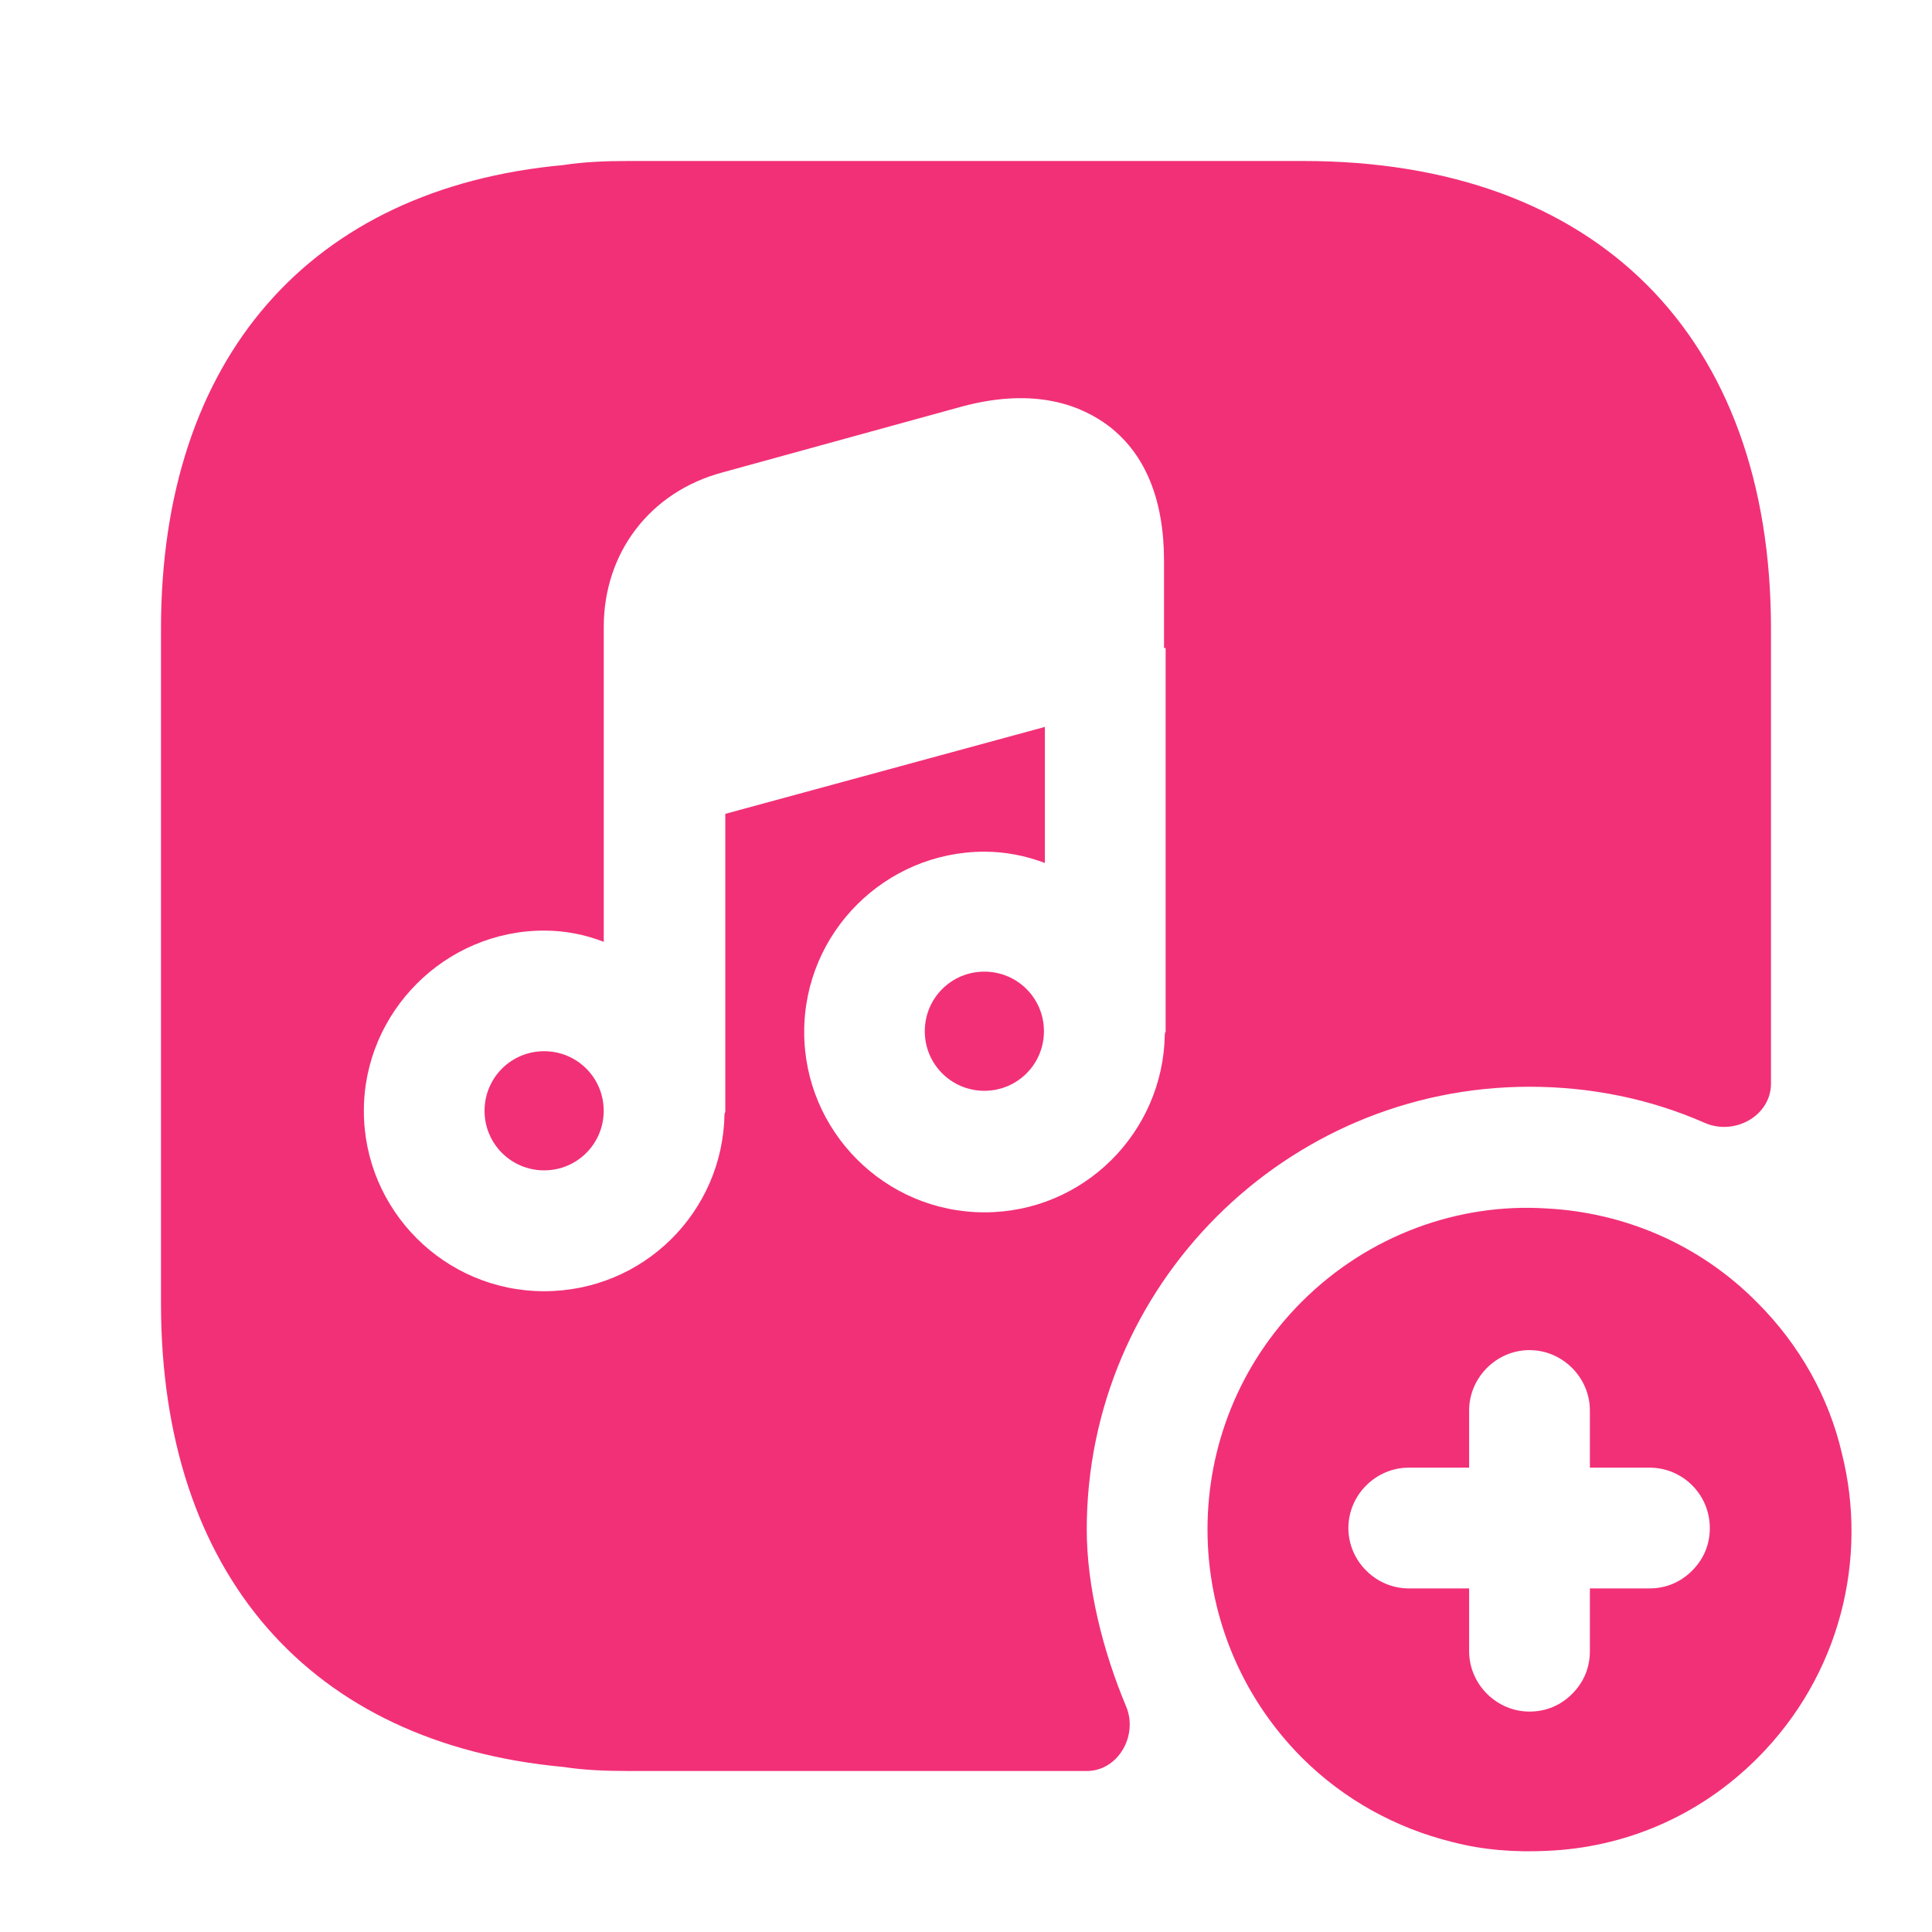
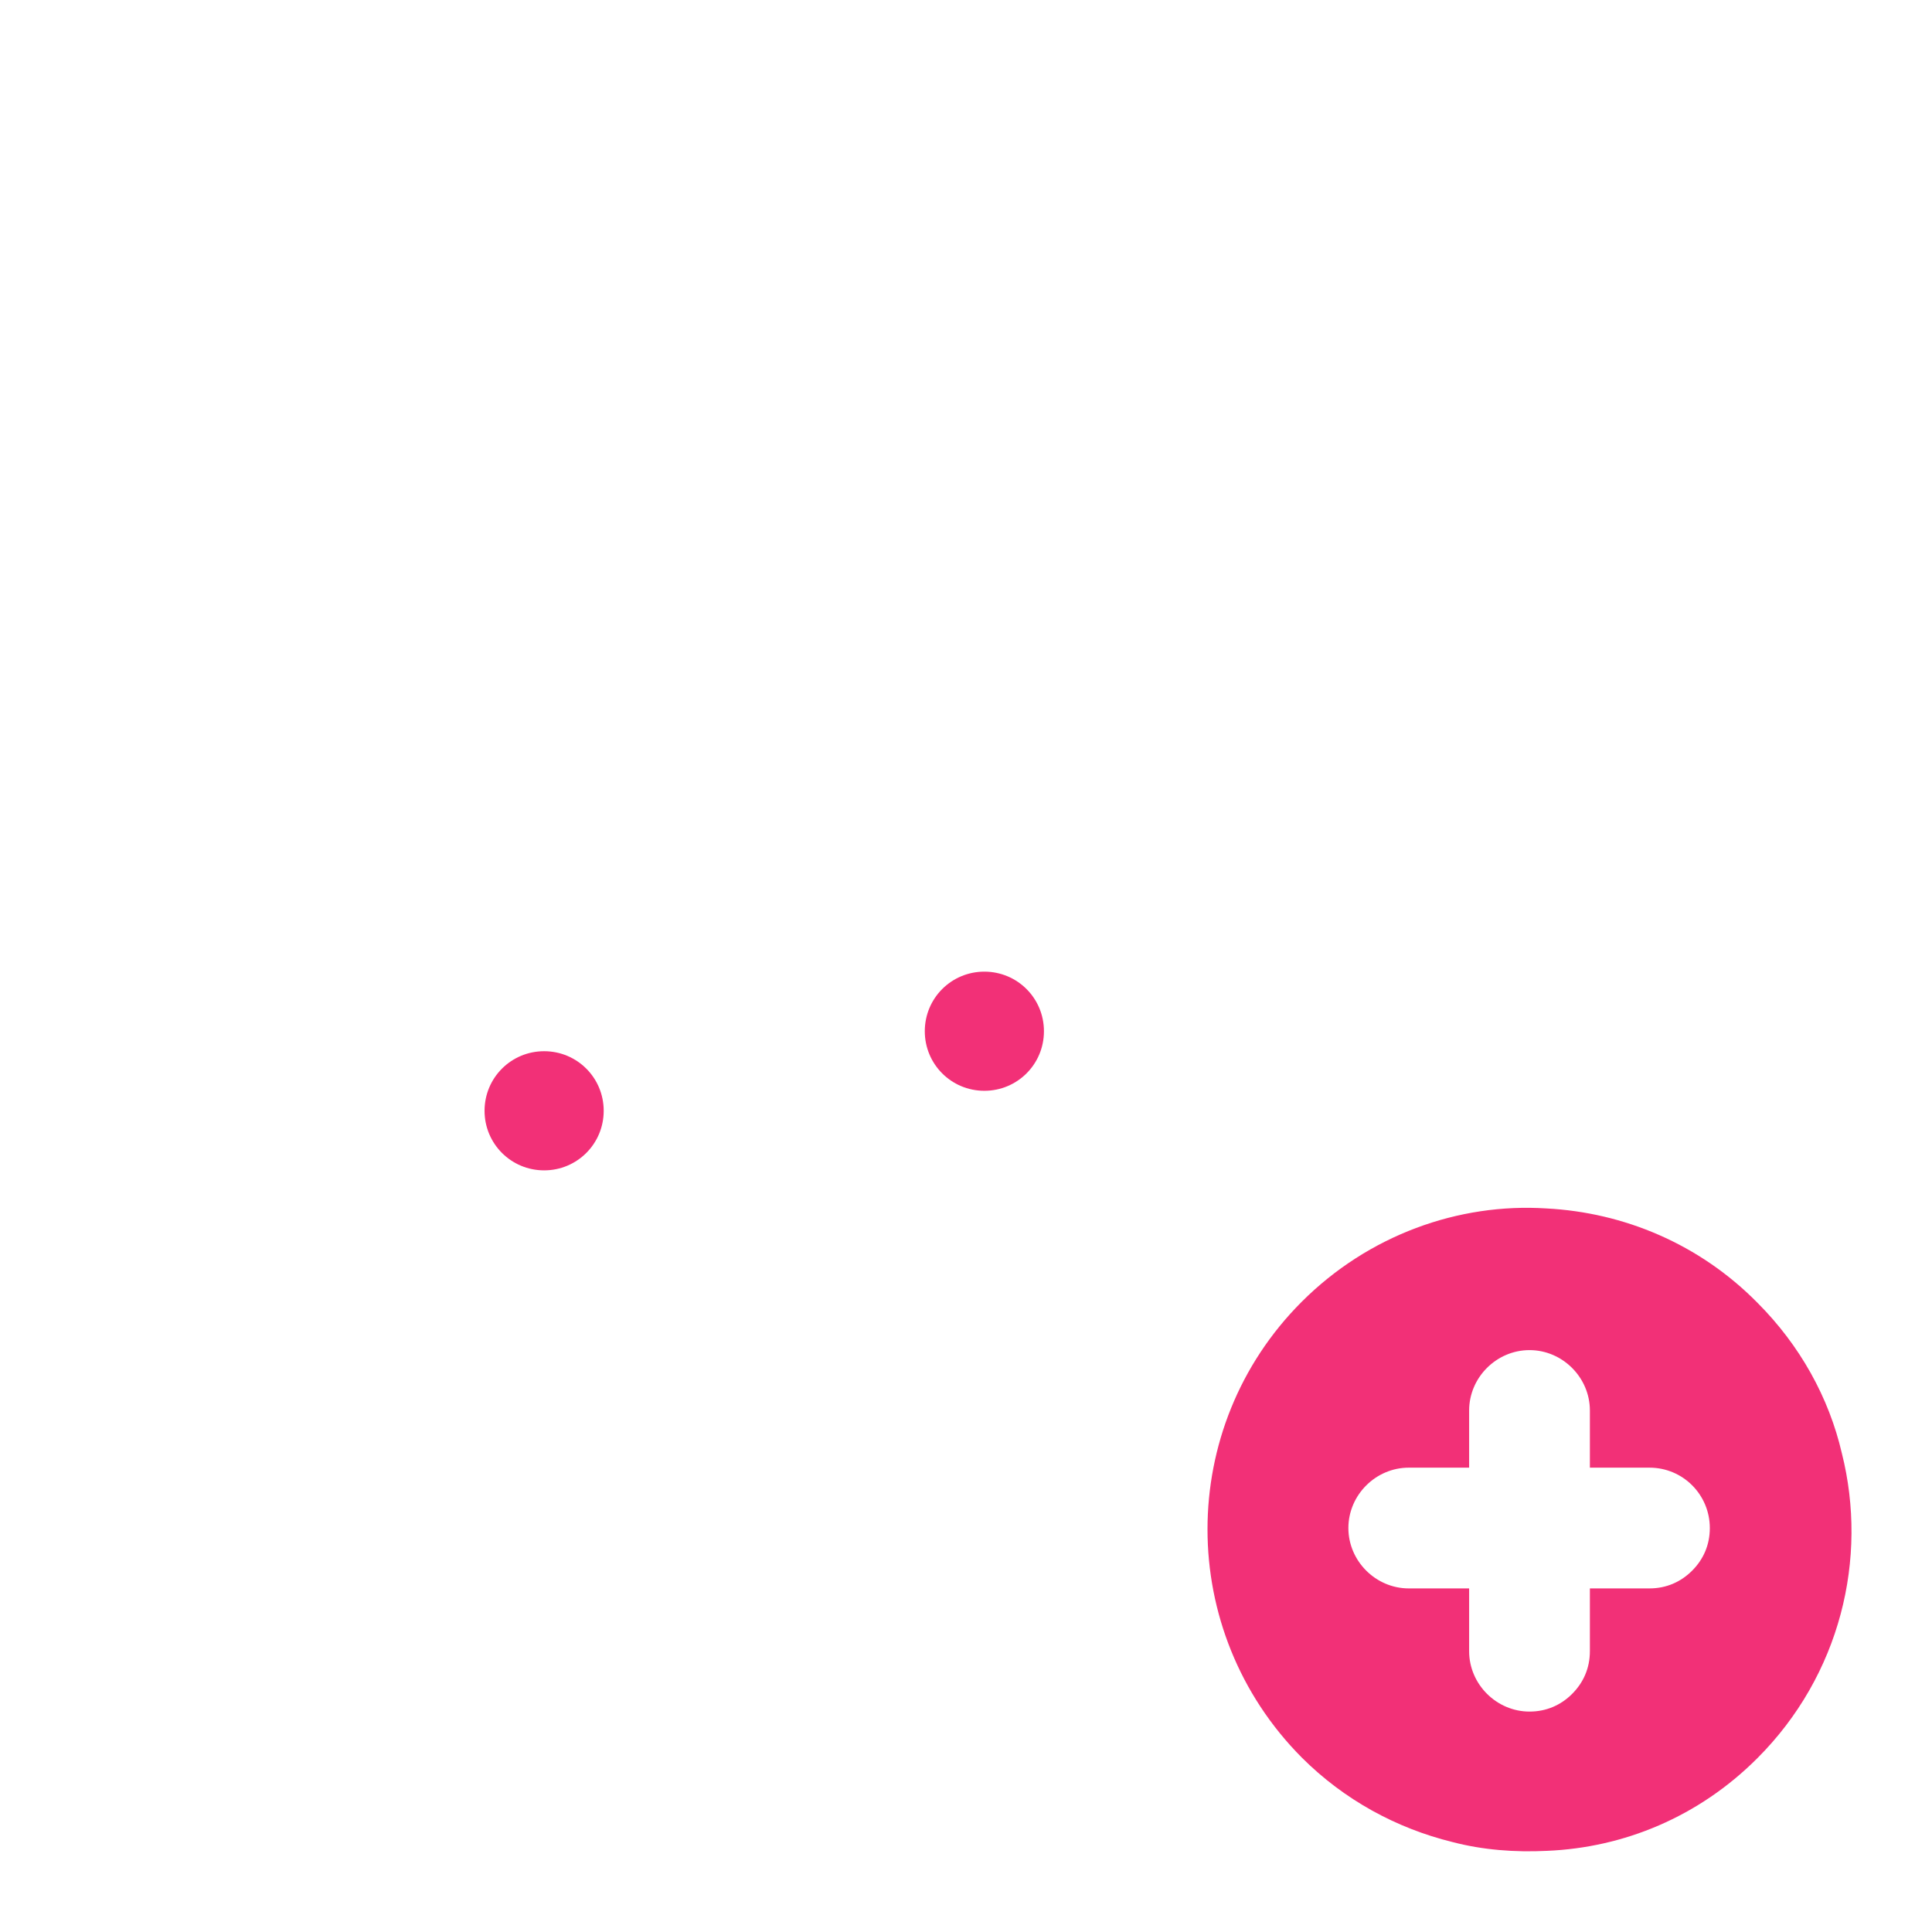
<svg xmlns="http://www.w3.org/2000/svg" width="76" height="76" viewBox="0 0 76 76" fill="none">
  <path d="M60.832 47.537C57.38 47.315 53.833 48.582 51.205 51.21C46.265 56.15 46.265 64.162 51.205 69.134C52.883 70.812 54.942 71.92 57.127 72.459C58.33 72.775 59.597 72.87 60.863 72.807C63.872 72.68 66.817 71.477 69.128 69.165C72.39 65.904 73.498 61.312 72.453 57.164C71.947 54.979 70.807 52.92 69.128 51.242C66.848 48.93 63.872 47.695 60.832 47.537ZM67.26 60.109C67.26 60.774 67.007 61.344 66.563 61.787C66.12 62.23 65.55 62.484 64.885 62.484H62.542V64.954C62.542 65.619 62.288 66.189 61.845 66.632C61.402 67.075 60.832 67.329 60.167 67.329C58.868 67.329 57.792 66.252 57.792 64.954V62.484H55.417C54.118 62.484 53.042 61.407 53.042 60.109C53.042 58.81 54.118 57.734 55.417 57.734H57.792V55.485C57.792 54.187 58.868 53.11 60.167 53.11C61.465 53.11 62.542 54.187 62.542 55.485V57.734H64.885C66.215 57.734 67.26 58.81 67.26 60.109Z" fill="#F23077" />
  <path d="M38.722 38.222C37.424 38.222 36.379 39.267 36.379 40.566C36.379 41.864 37.424 42.909 38.722 42.909C40.021 42.909 41.066 41.864 41.066 40.566C41.066 39.267 40.021 38.222 38.722 38.222Z" fill="#F23077" />
  <path d="M21.405 41.352C20.107 41.352 19.061 42.397 19.061 43.696C19.061 44.994 20.107 46.039 21.405 46.039C22.703 46.039 23.748 44.994 23.748 43.696C23.748 42.397 22.703 41.352 21.405 41.352Z" fill="#F23077" />
-   <path d="M51.268 6.333H24.731C23.845 6.333 22.99 6.365 22.166 6.492C12.191 7.41 6.333 14.092 6.333 24.732V51.268C6.333 61.908 12.191 68.59 22.166 69.508C22.99 69.635 23.845 69.667 24.731 69.667H42.75C43.985 69.667 44.776 68.273 44.301 67.133C43.383 64.948 42.75 62.415 42.75 60.167C42.75 50.572 50.571 42.75 60.166 42.75C62.573 42.75 64.916 43.225 67.07 44.175C68.241 44.682 69.666 43.89 69.666 42.623V24.732C69.666 13.205 62.795 6.333 51.268 6.333ZM45.853 25.492V40.565C45.853 40.597 45.821 40.628 45.821 40.692C45.758 44.555 42.623 47.69 38.728 47.69C34.801 47.69 31.635 44.492 31.635 40.597C31.635 36.67 34.833 33.503 38.728 33.503C39.551 33.503 40.343 33.662 41.103 33.947V28.595L28.531 32.015V43.732C28.531 43.763 28.5 43.795 28.5 43.827C28.436 47.69 25.301 50.793 21.406 50.793C17.48 50.793 14.313 47.595 14.313 43.7C14.313 39.805 17.511 36.607 21.406 36.607C22.23 36.607 23.021 36.765 23.75 37.05V30.21V24.668C23.75 21.723 25.586 19.348 28.405 18.588L37.841 15.992C40.786 15.2 42.591 15.992 43.605 16.752C45.061 17.86 45.79 19.665 45.79 22.072V25.492H45.853Z" fill="#F23077" />
</svg>